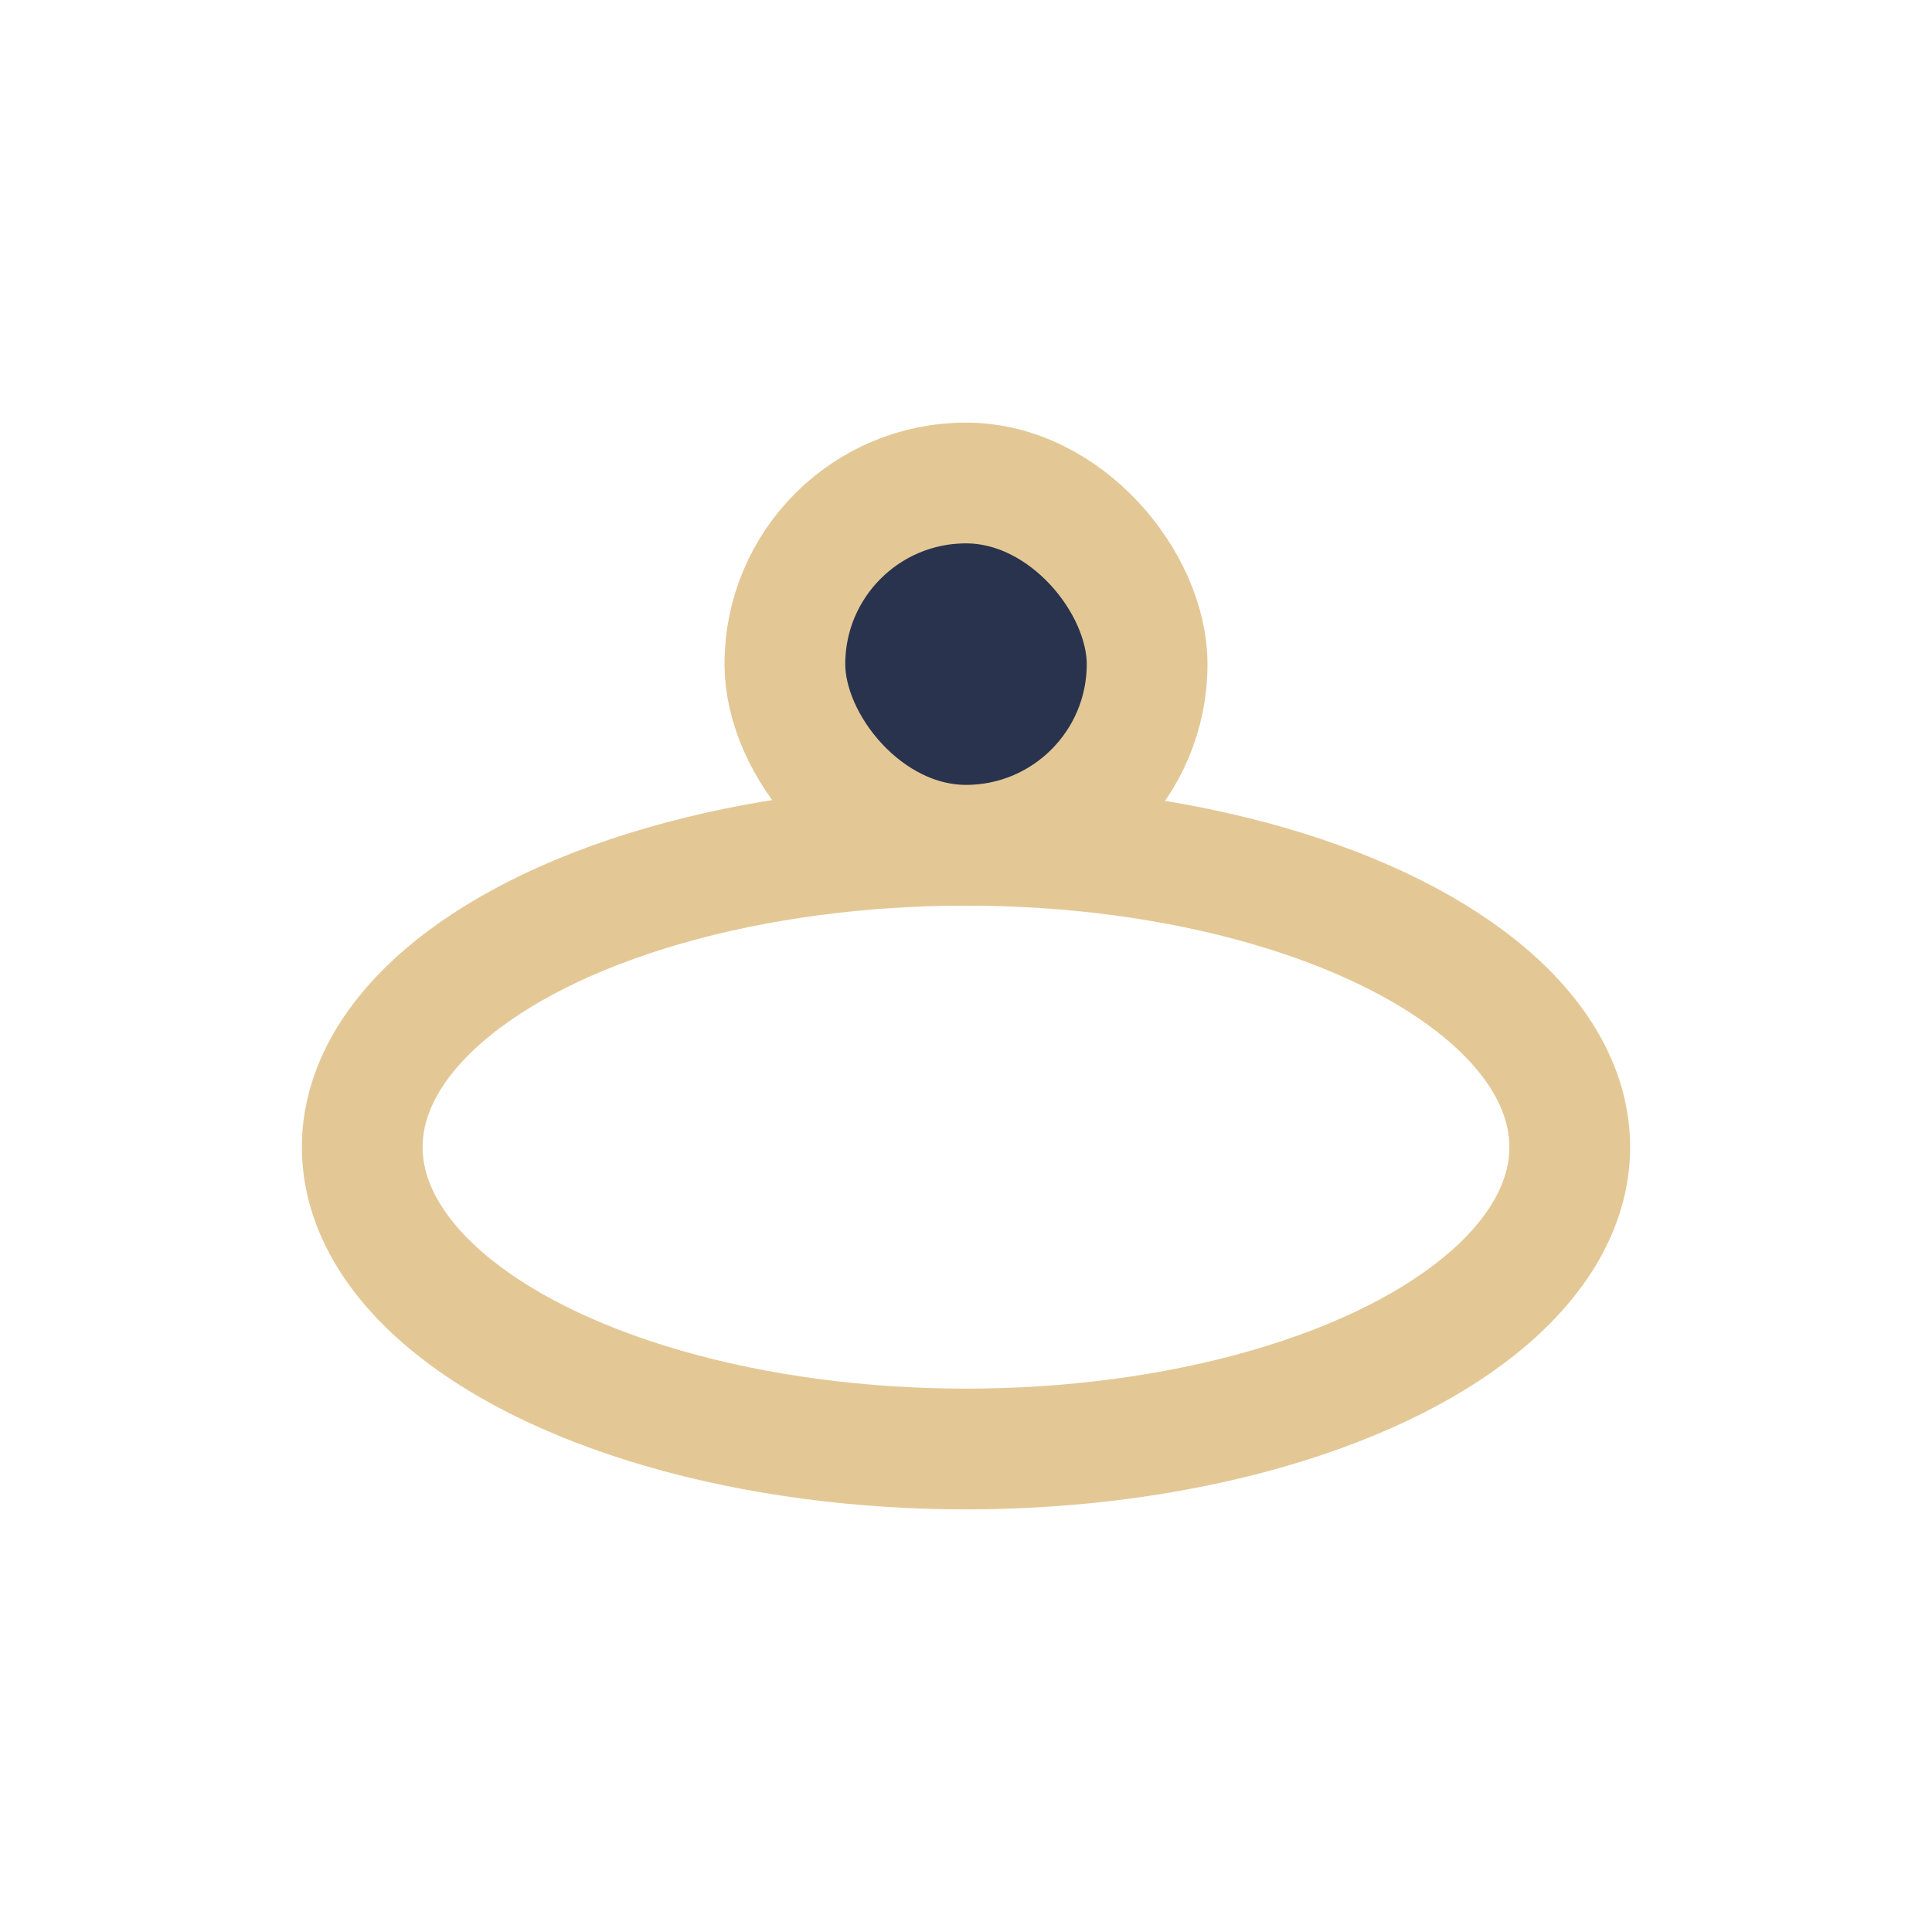
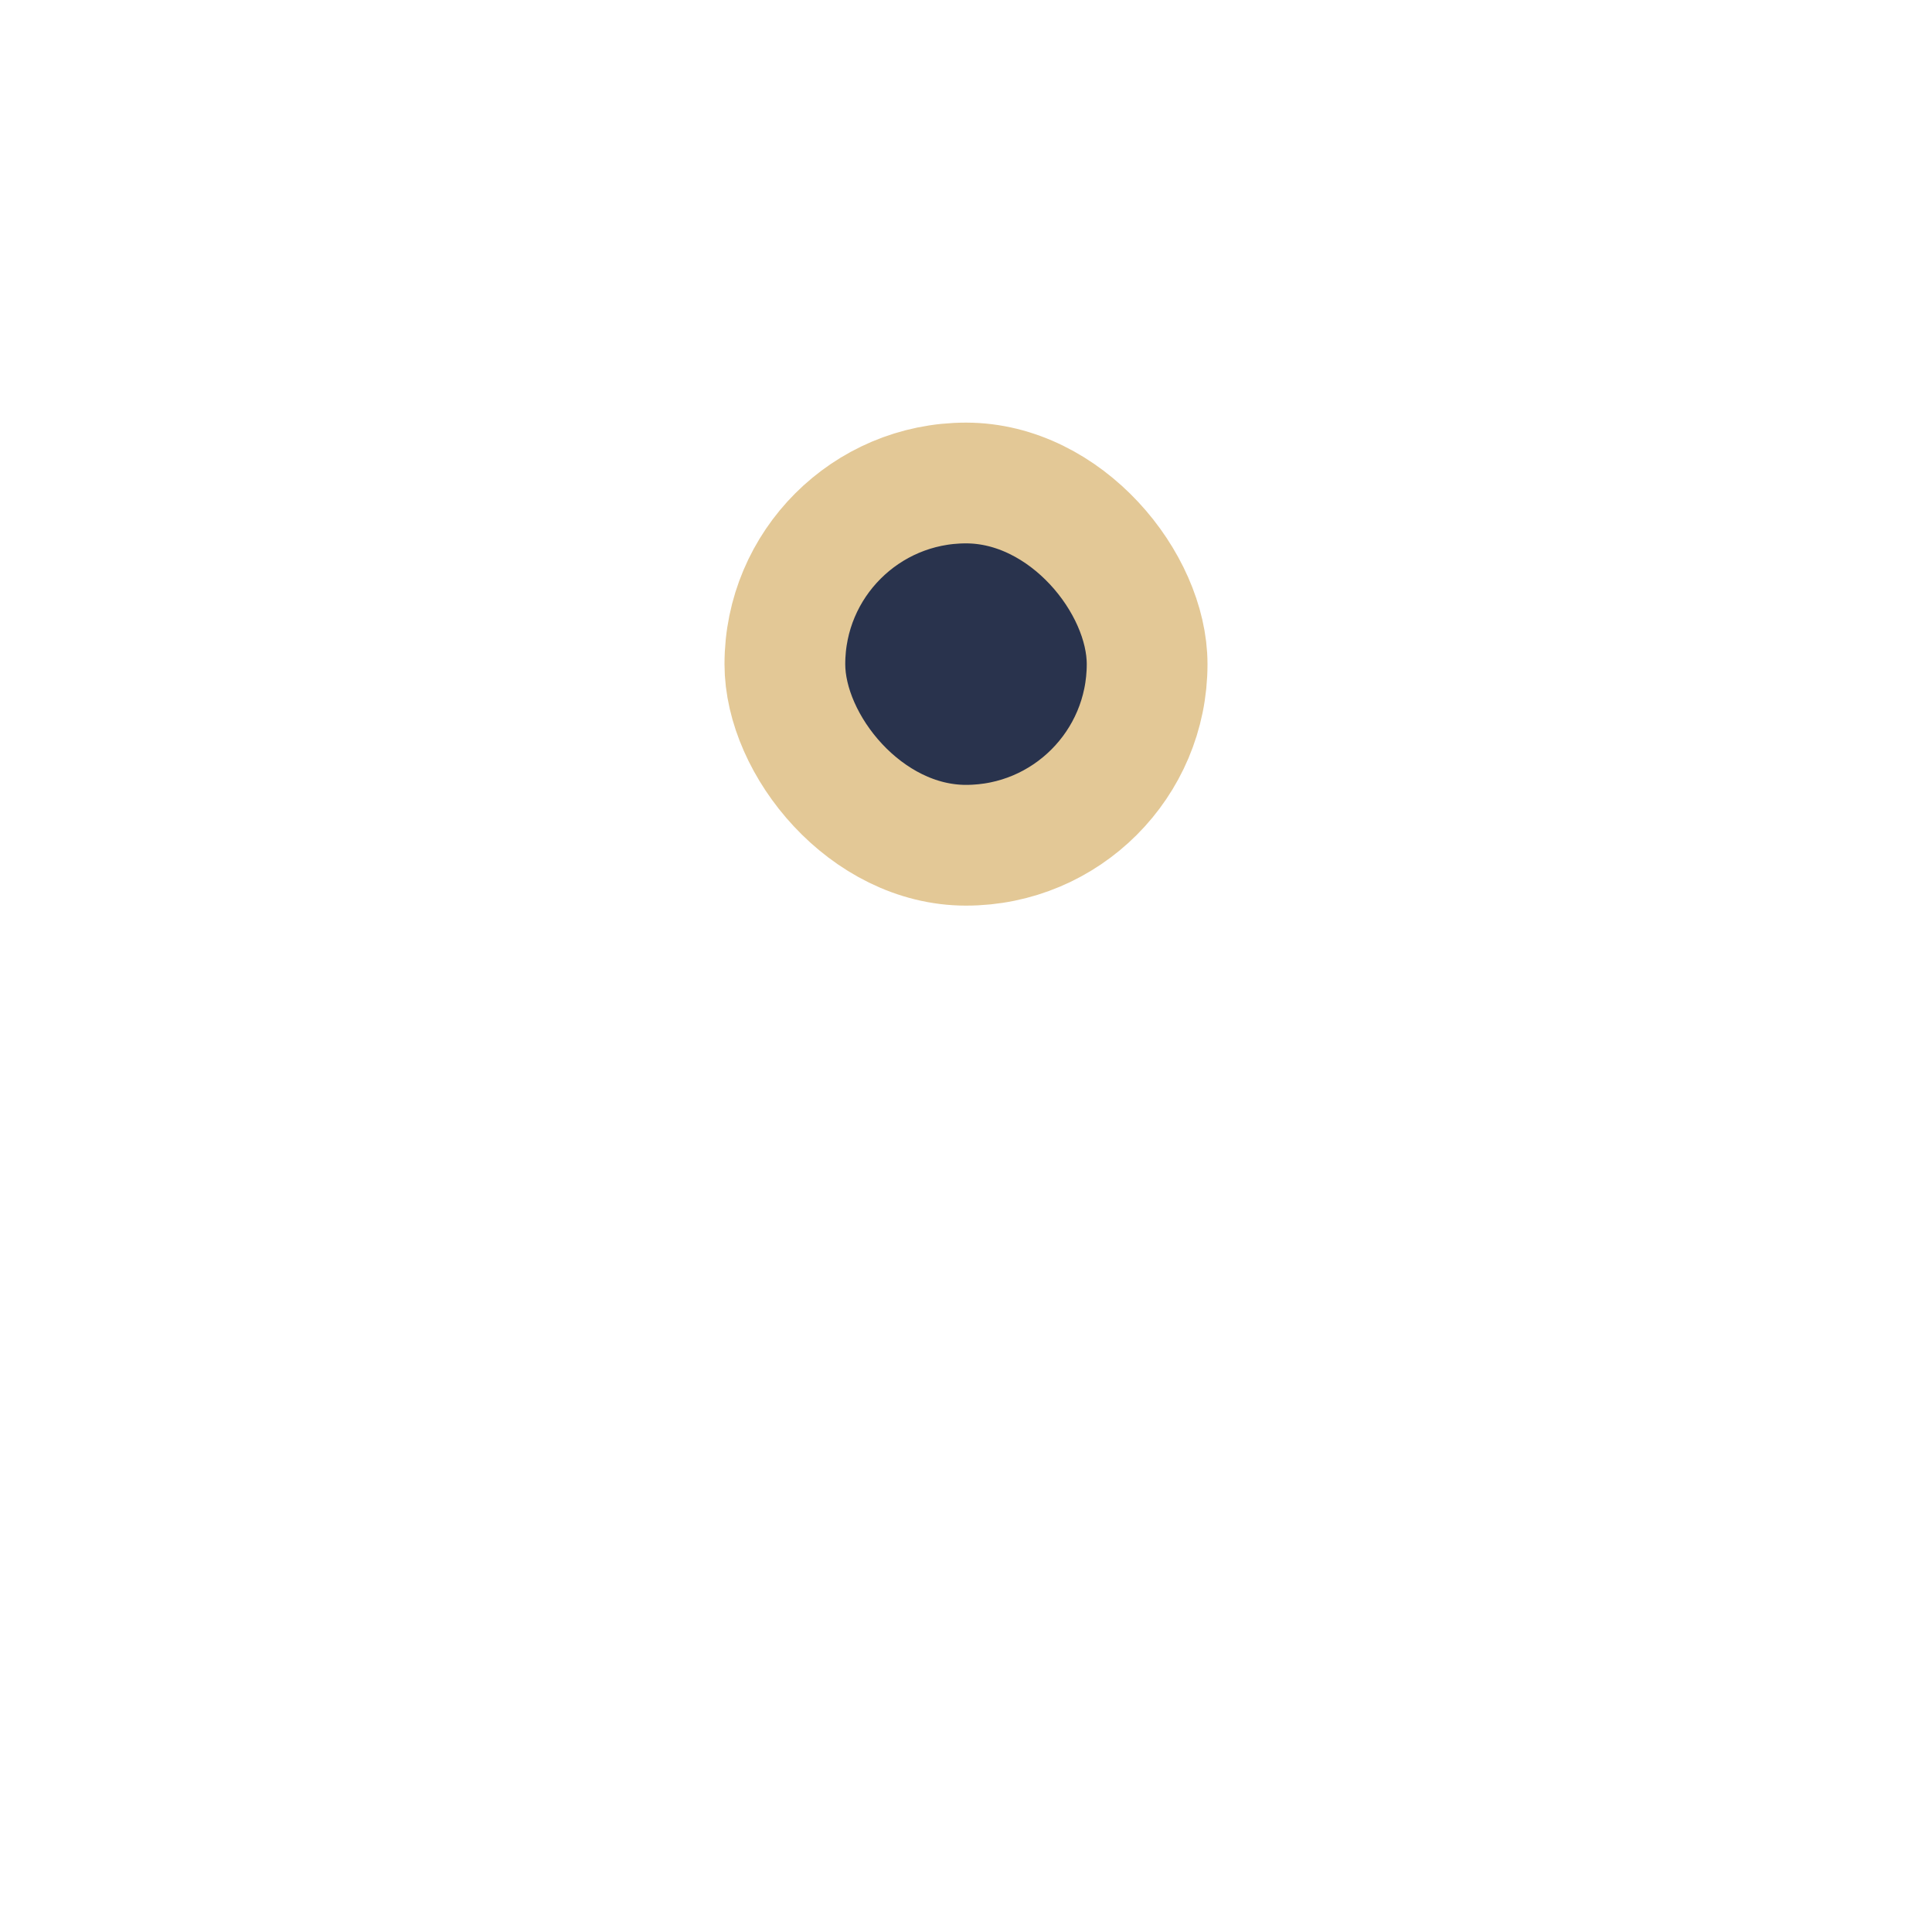
<svg xmlns="http://www.w3.org/2000/svg" width="32" height="32" viewBox="0 0 32 32">
-   <ellipse cx="16" cy="19" rx="10" ry="5" fill="none" stroke="#E3C896" stroke-width="2" />
  <rect x="13" y="8" width="6" height="6" rx="3" fill="#29334D" stroke="#E3C896" stroke-width="2" />
</svg>